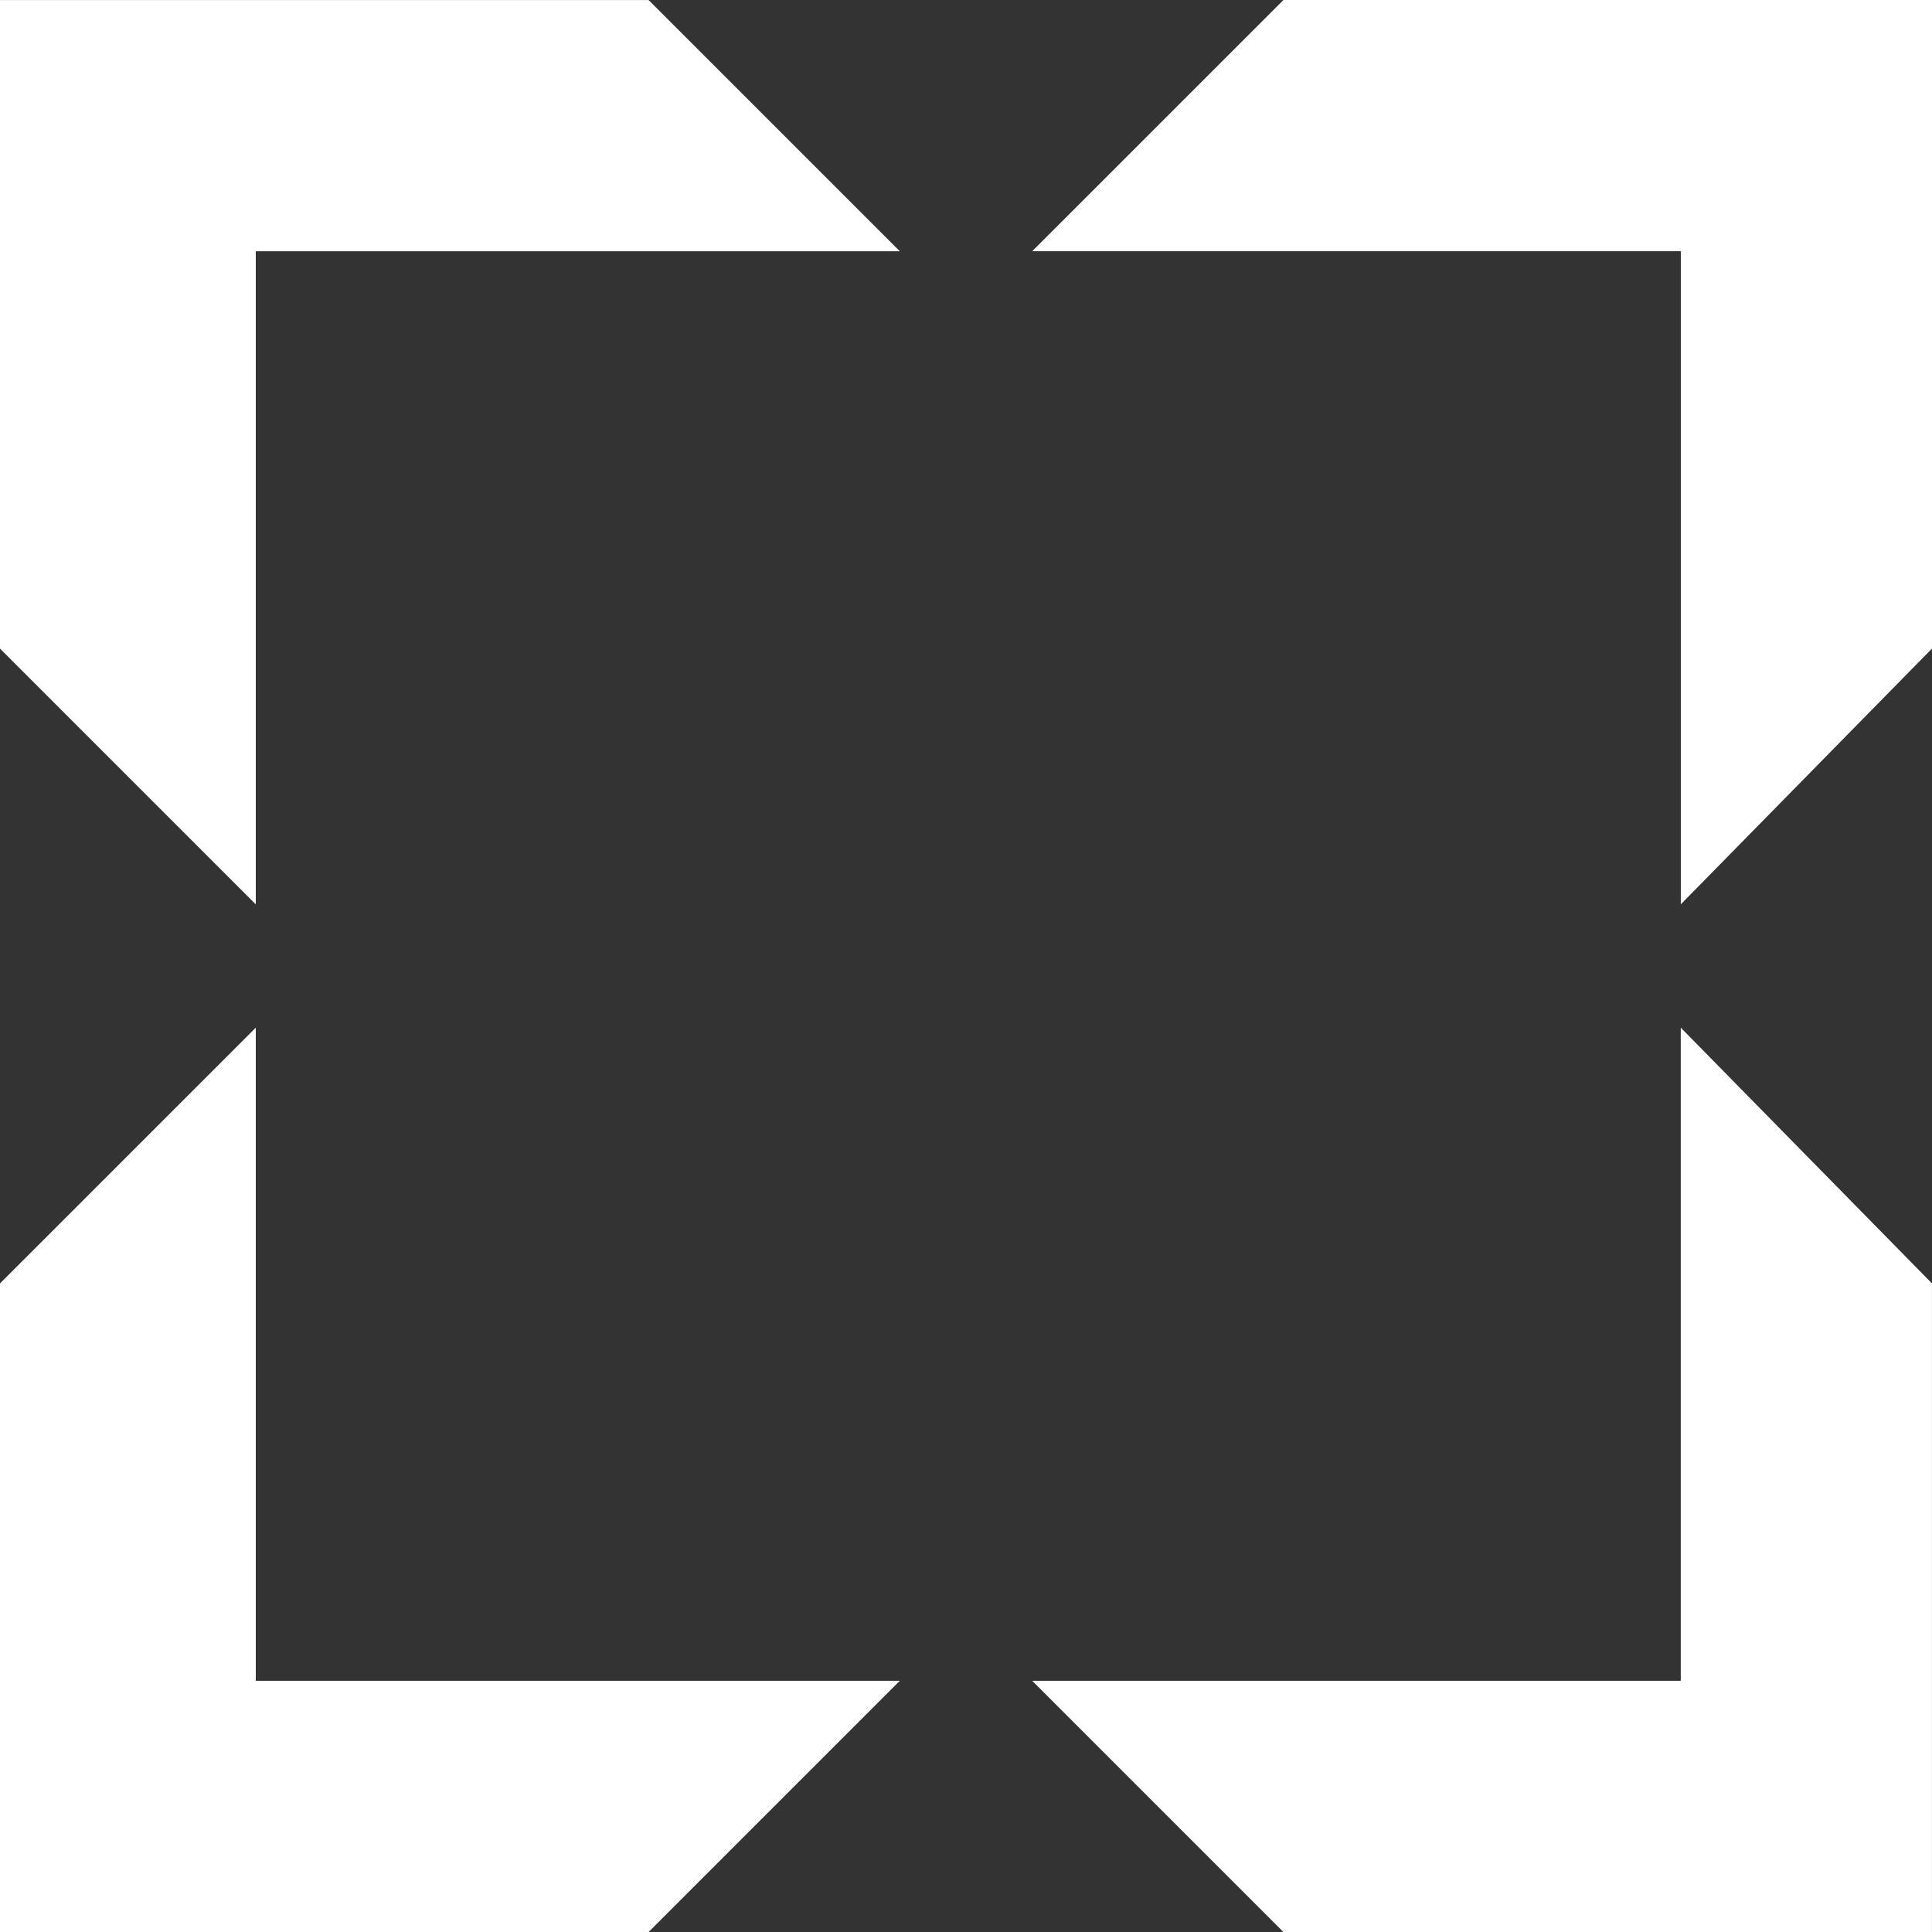
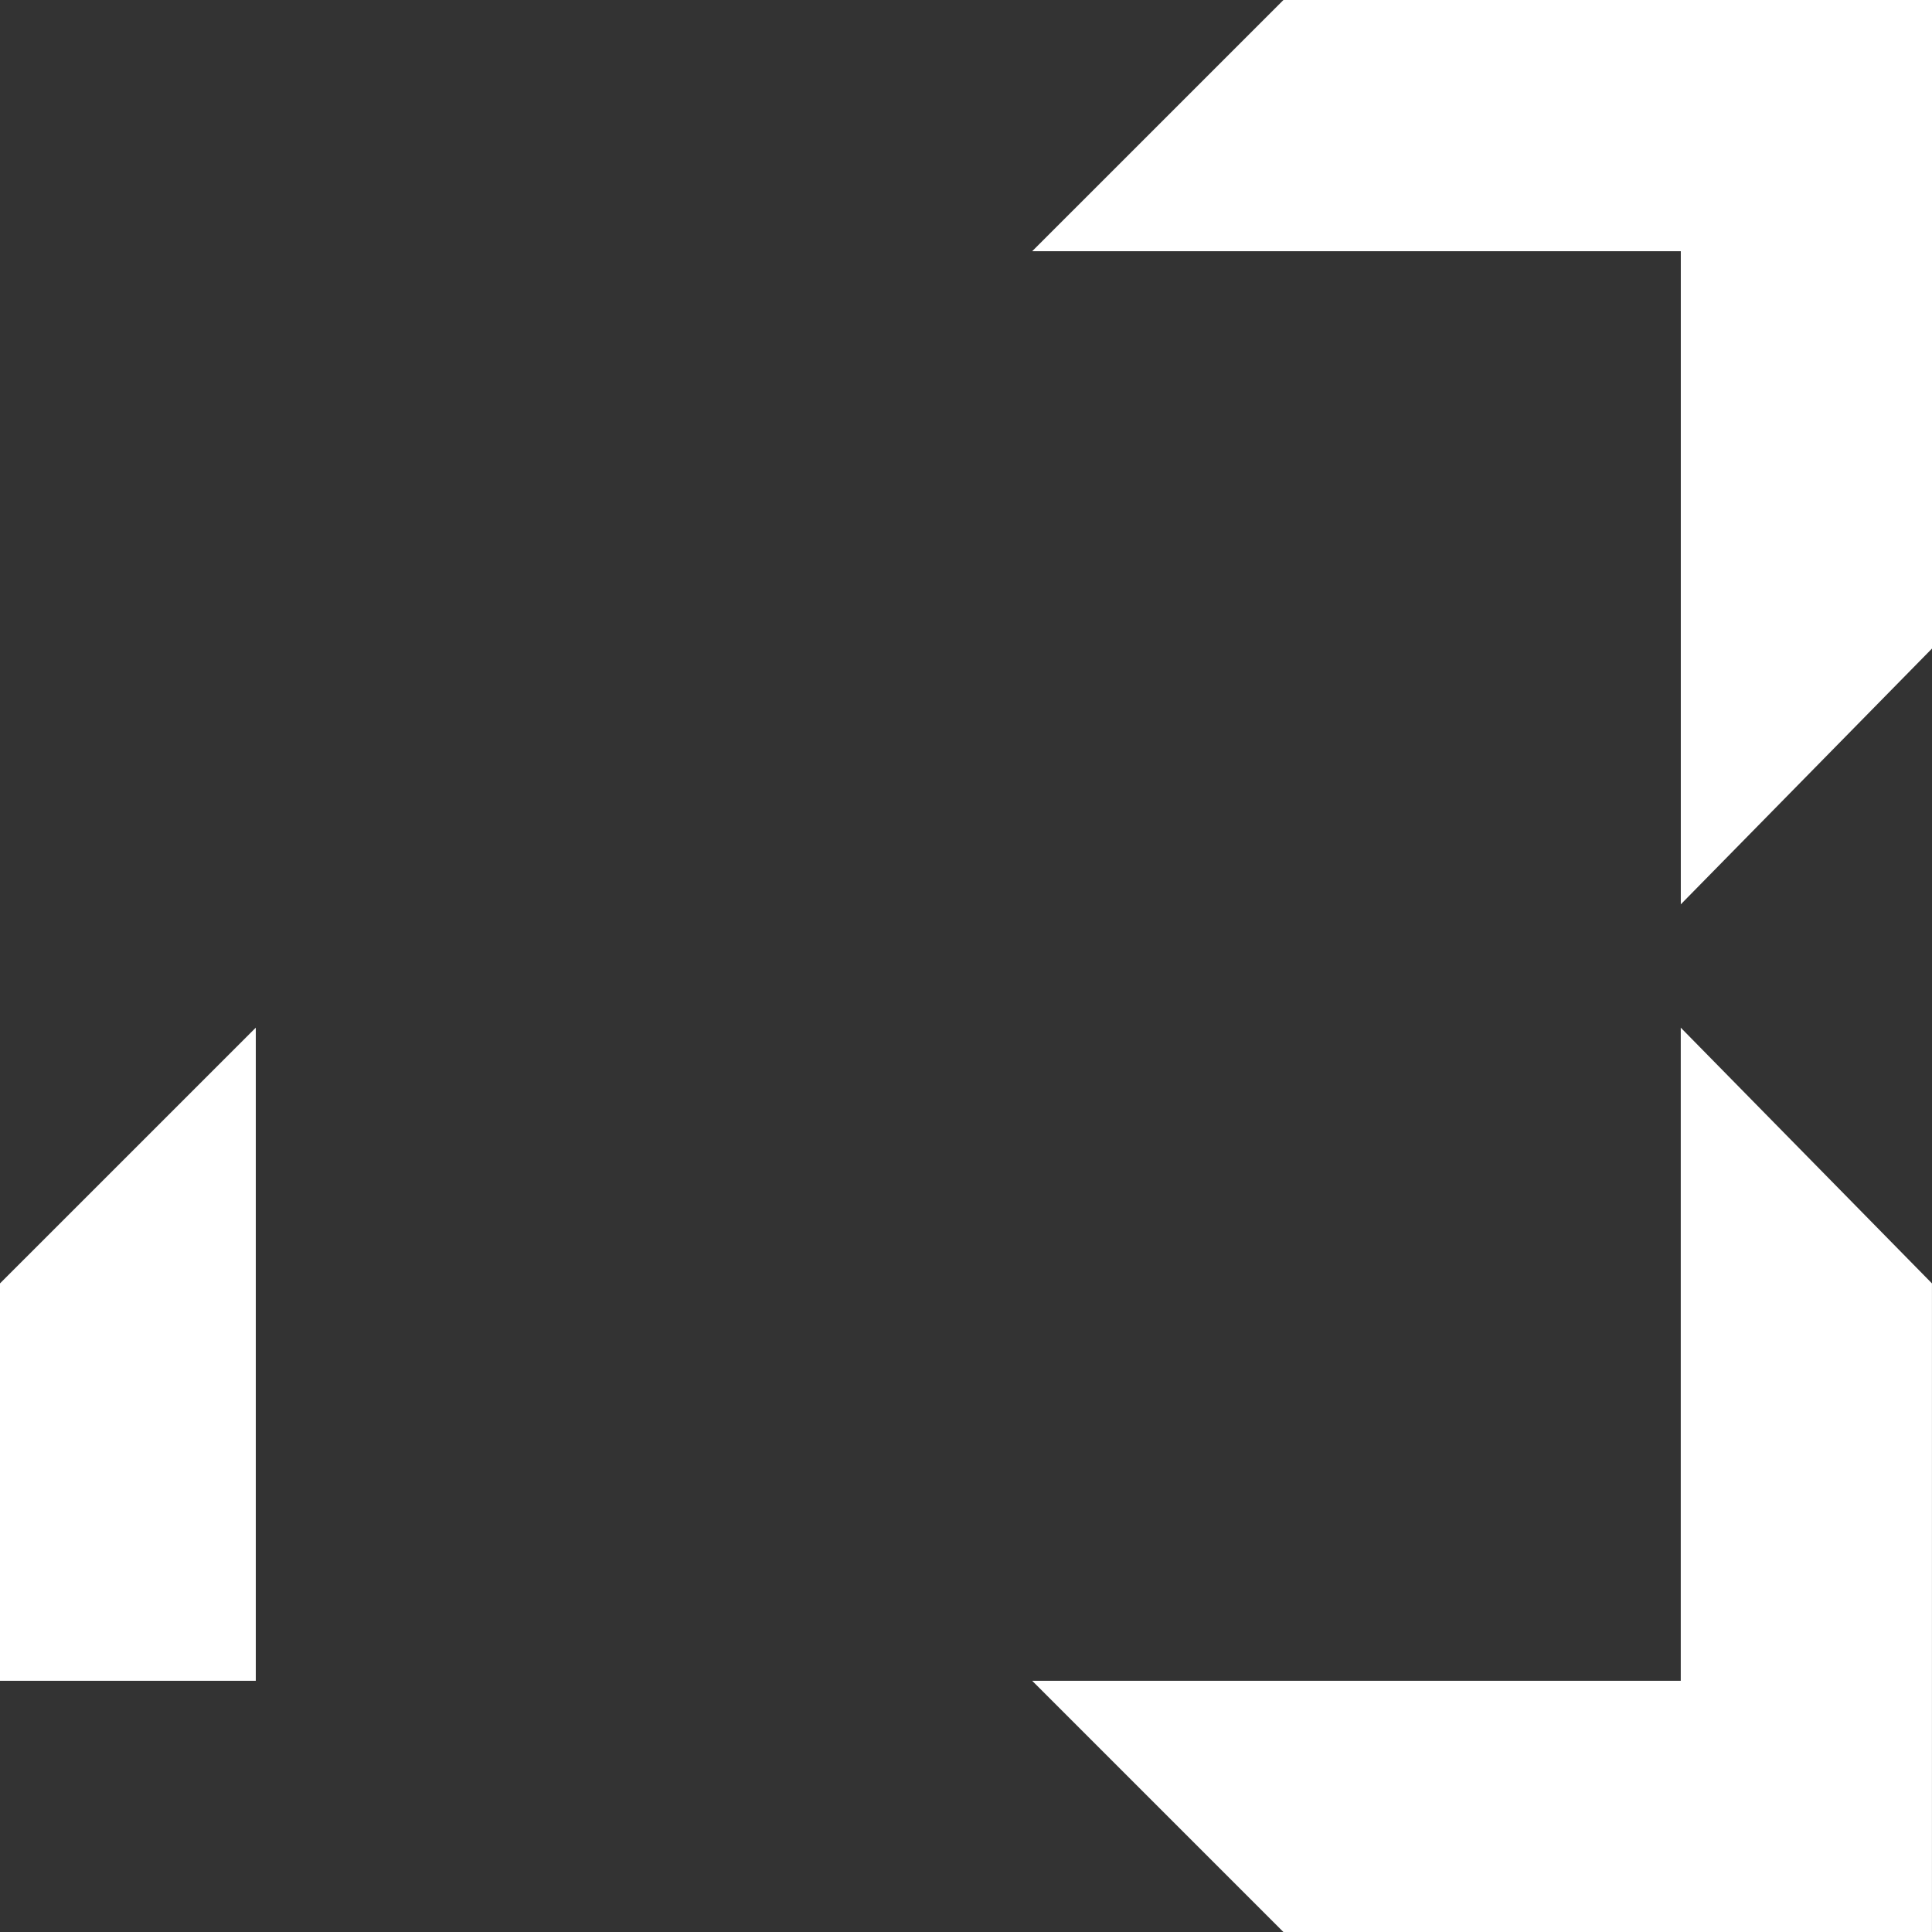
<svg xmlns="http://www.w3.org/2000/svg" width="48" height="48" viewBox="0 0 48 48" fill="none">
  <rect x="0" y="0" width="48" height="48" fill="#333333" stroke="none" />
  <path d="M41.759 22.468V6.241H25.645L31.887 0H48V7.83V16.113L41.759 22.468Z" fill="white" />
  <path d="M47.999 48H31.886L25.645 41.759H41.758V25.532L47.999 31.886V48Z" fill="white" />
-   <path d="M0 16.114V7.831V0.001H16.114L22.355 6.242H6.355V22.469L0 16.114Z" fill="white" />
-   <path d="M0 31.886L6.355 25.532V41.759H22.355L16.114 48H0V31.886Z" fill="white" />
+   <path d="M0 31.886L6.355 25.532V41.759H22.355H0V31.886Z" fill="white" />
</svg>